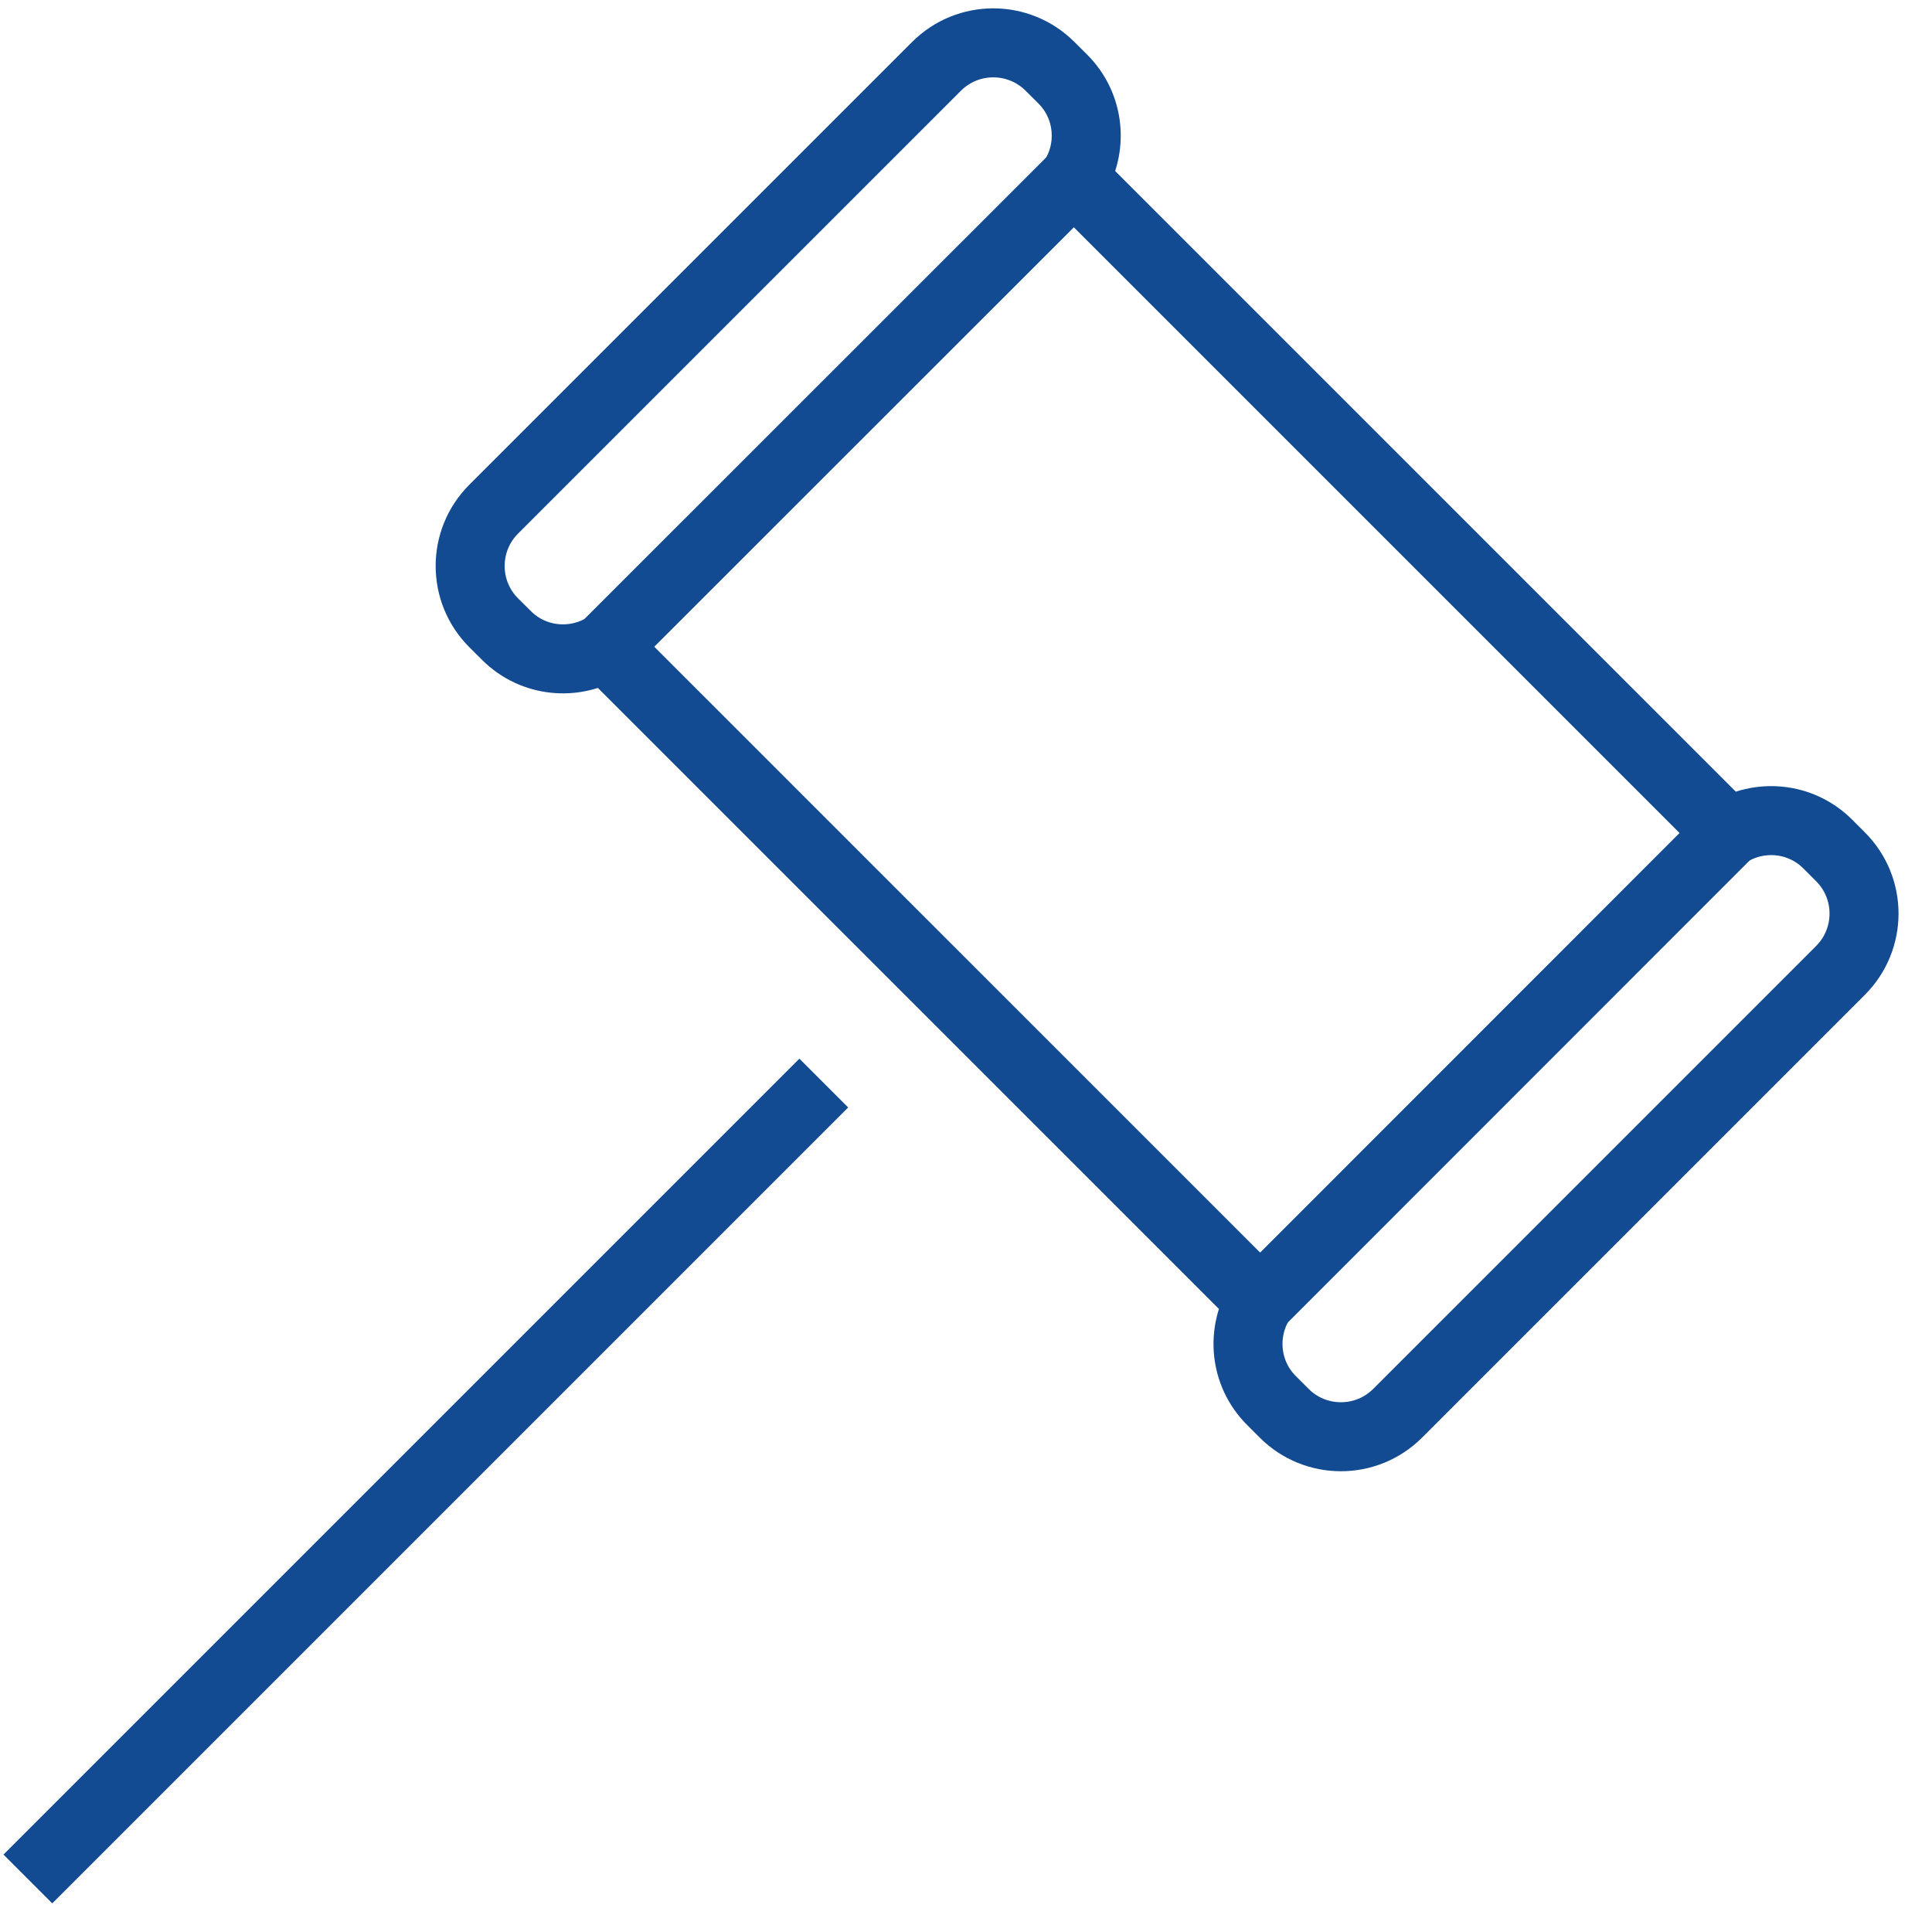
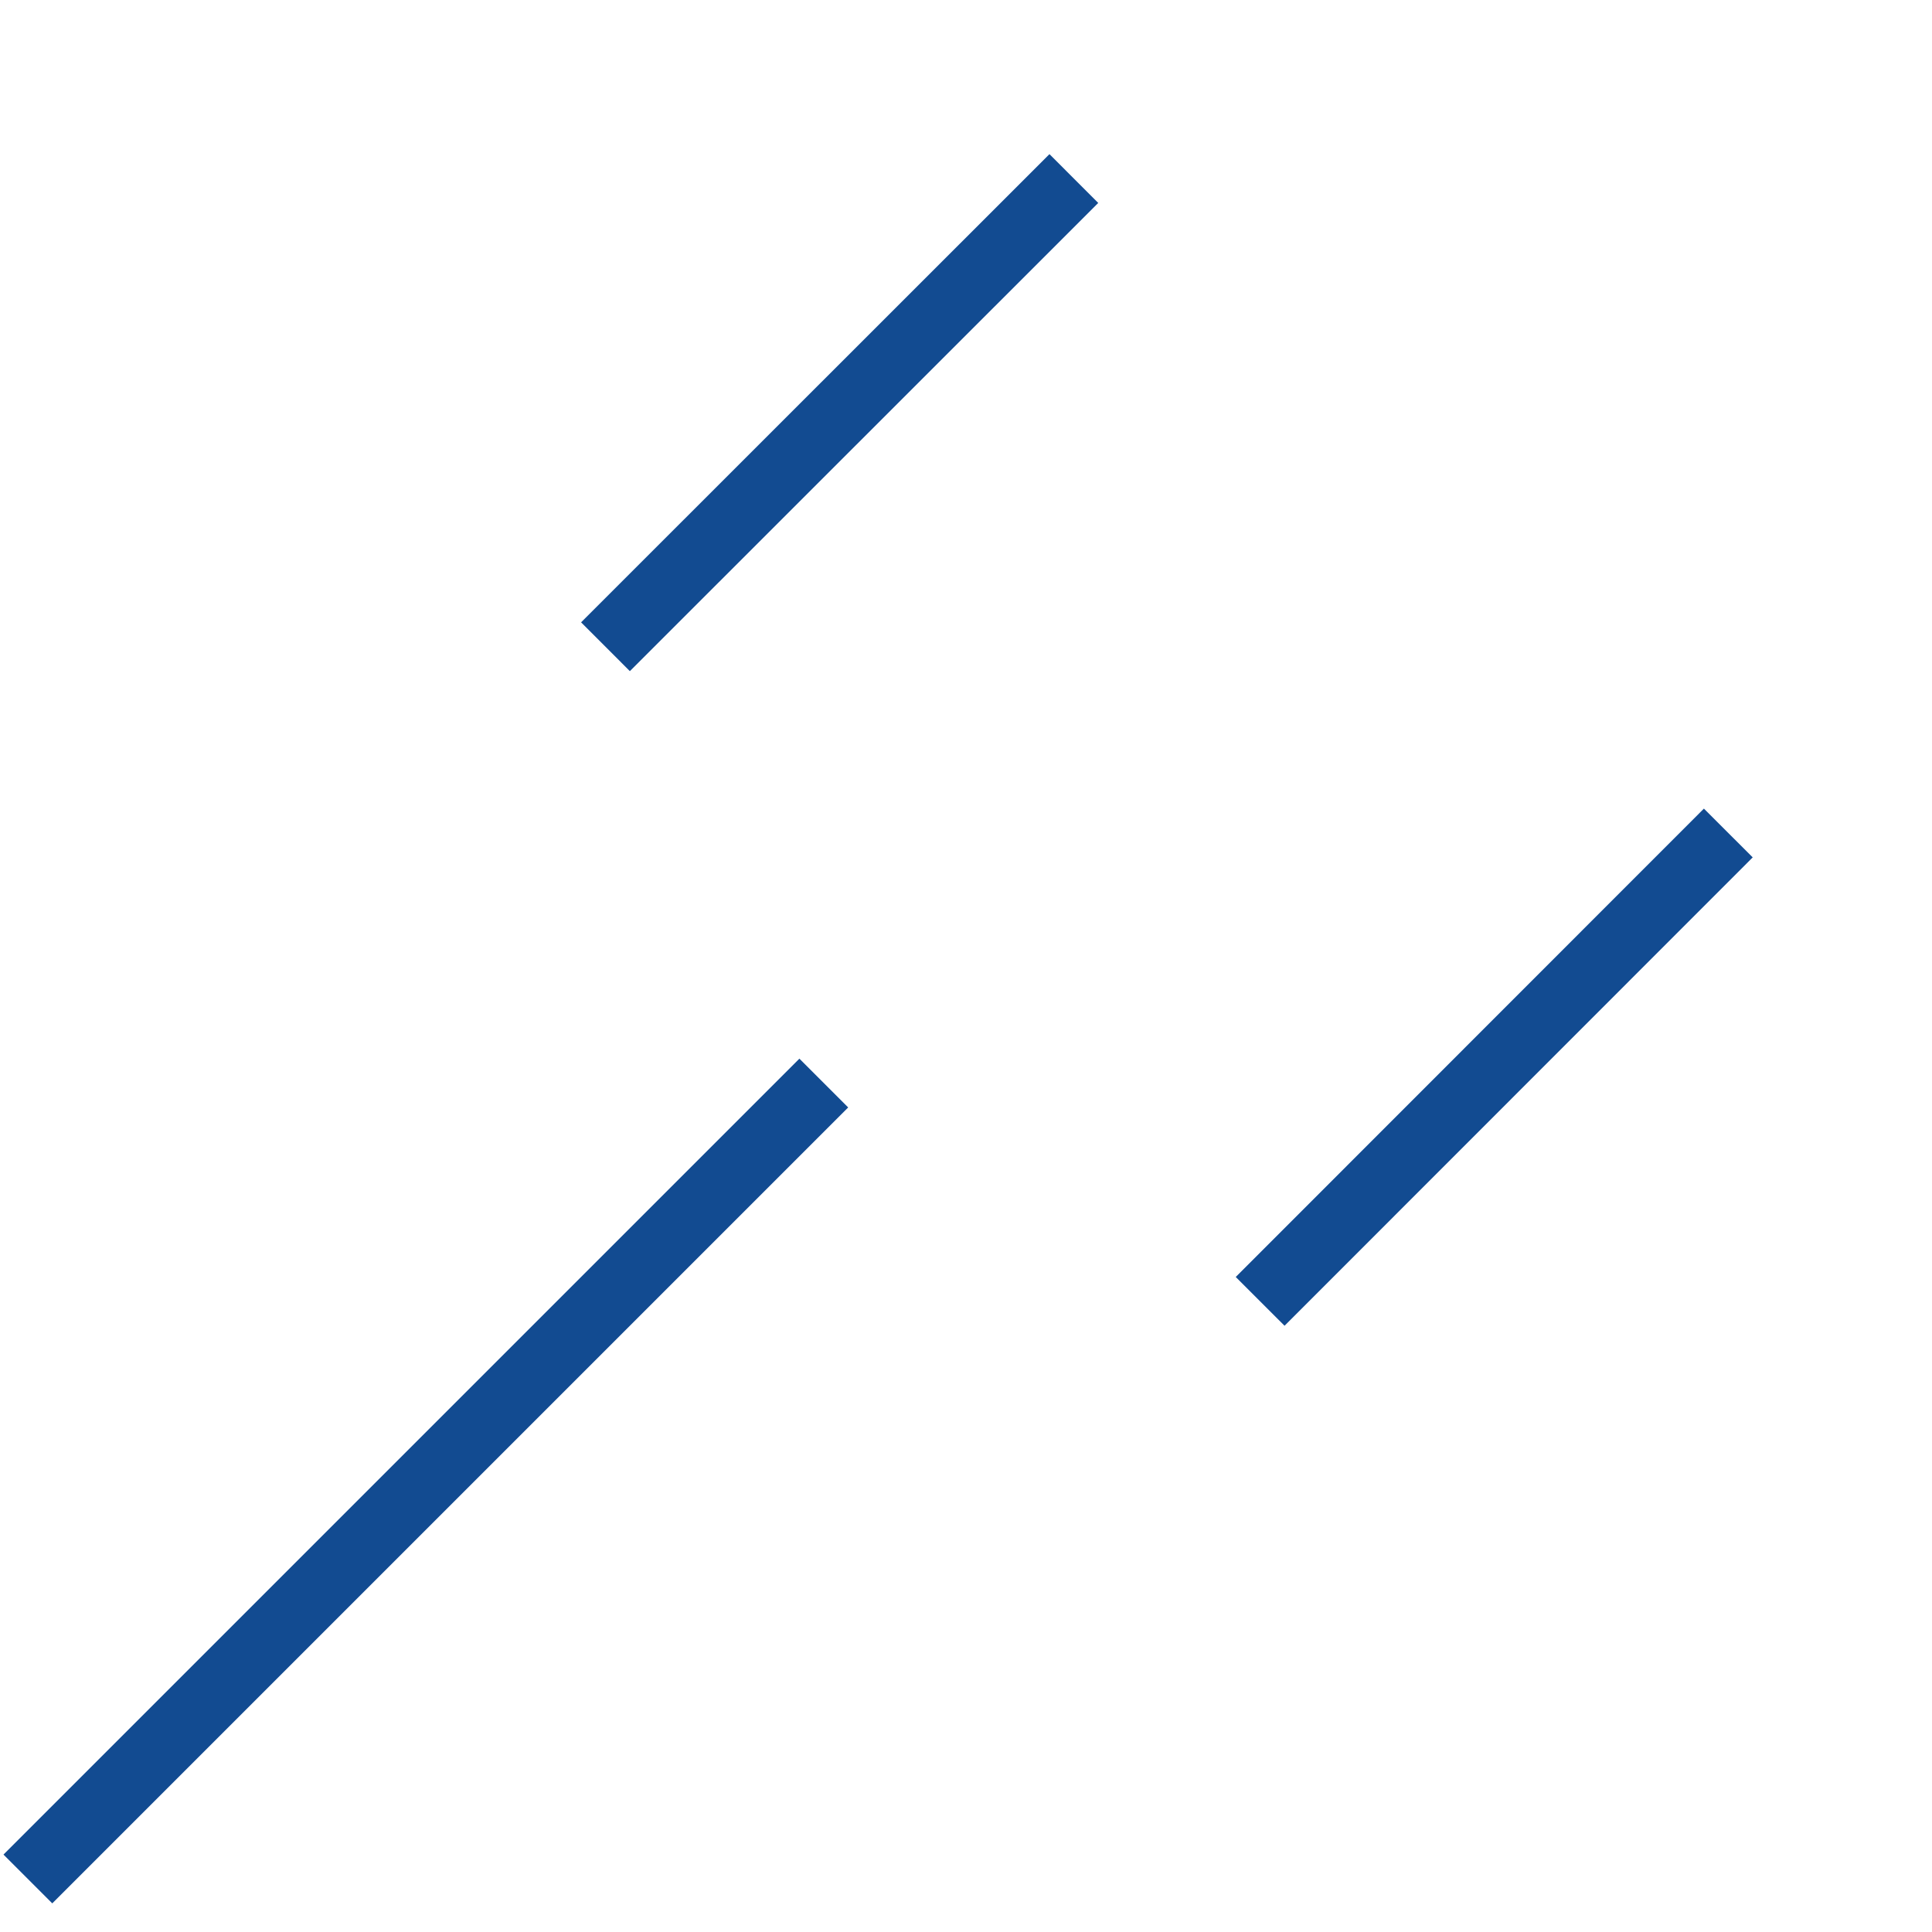
<svg xmlns="http://www.w3.org/2000/svg" width="56px" height="56px" viewBox="0 0 56 56" version="1.1">
  <title>Icon</title>
  <desc>Created with Sketch.</desc>
  <defs />
  <g id="Page-1" stroke="none" stroke-width="1" fill="none" fill-rule="evenodd">
    <g id="Desktop-HD" transform="translate(-306, -883)">
      <g id="Service-Icons" transform="translate(288, 875)">
        <g id="Online-Services" transform="translate(0, 7)">
          <g id="Icon" transform="translate(17, 0)">
            <g id="Group" transform="translate(1.36, 1.36)" stroke="#124B91" stroke-width="2">
-               <path d="M52.989,24.476 L52.618,24.105 C51.836,23.322 50.635,23.218 49.736,23.784 L30.766,4.814 C31.334,3.917 31.229,2.715 30.447,1.933 L30.075,1.563 C29.166,0.655 27.694,0.655 26.786,1.563 L13.948,14.4 C13.041,15.308 13.041,16.782 13.948,17.69 L14.32,18.06 C15.099,18.839 16.294,18.944 17.19,18.386 L36.166,37.361 C35.608,38.258 35.712,39.452 36.491,40.232 L36.862,40.603 C37.77,41.512 39.244,41.512 40.152,40.603 L52.989,27.766 C53.897,26.857 53.897,25.383 52.989,24.476" id="Shape" />
              <path d="M23.518,31.033 L0.448,54.103" id="Shape" />
              <path d="M36.166,37.361 L49.736,23.785" id="Shape" />
              <path d="M17.19,18.386 L30.766,4.815" id="Shape" />
            </g>
-             <rect id="Rectangle-path" x="0.359" y="0.357" width="56.64" height="56.64" />
          </g>
        </g>
      </g>
    </g>
  </g>
</svg>